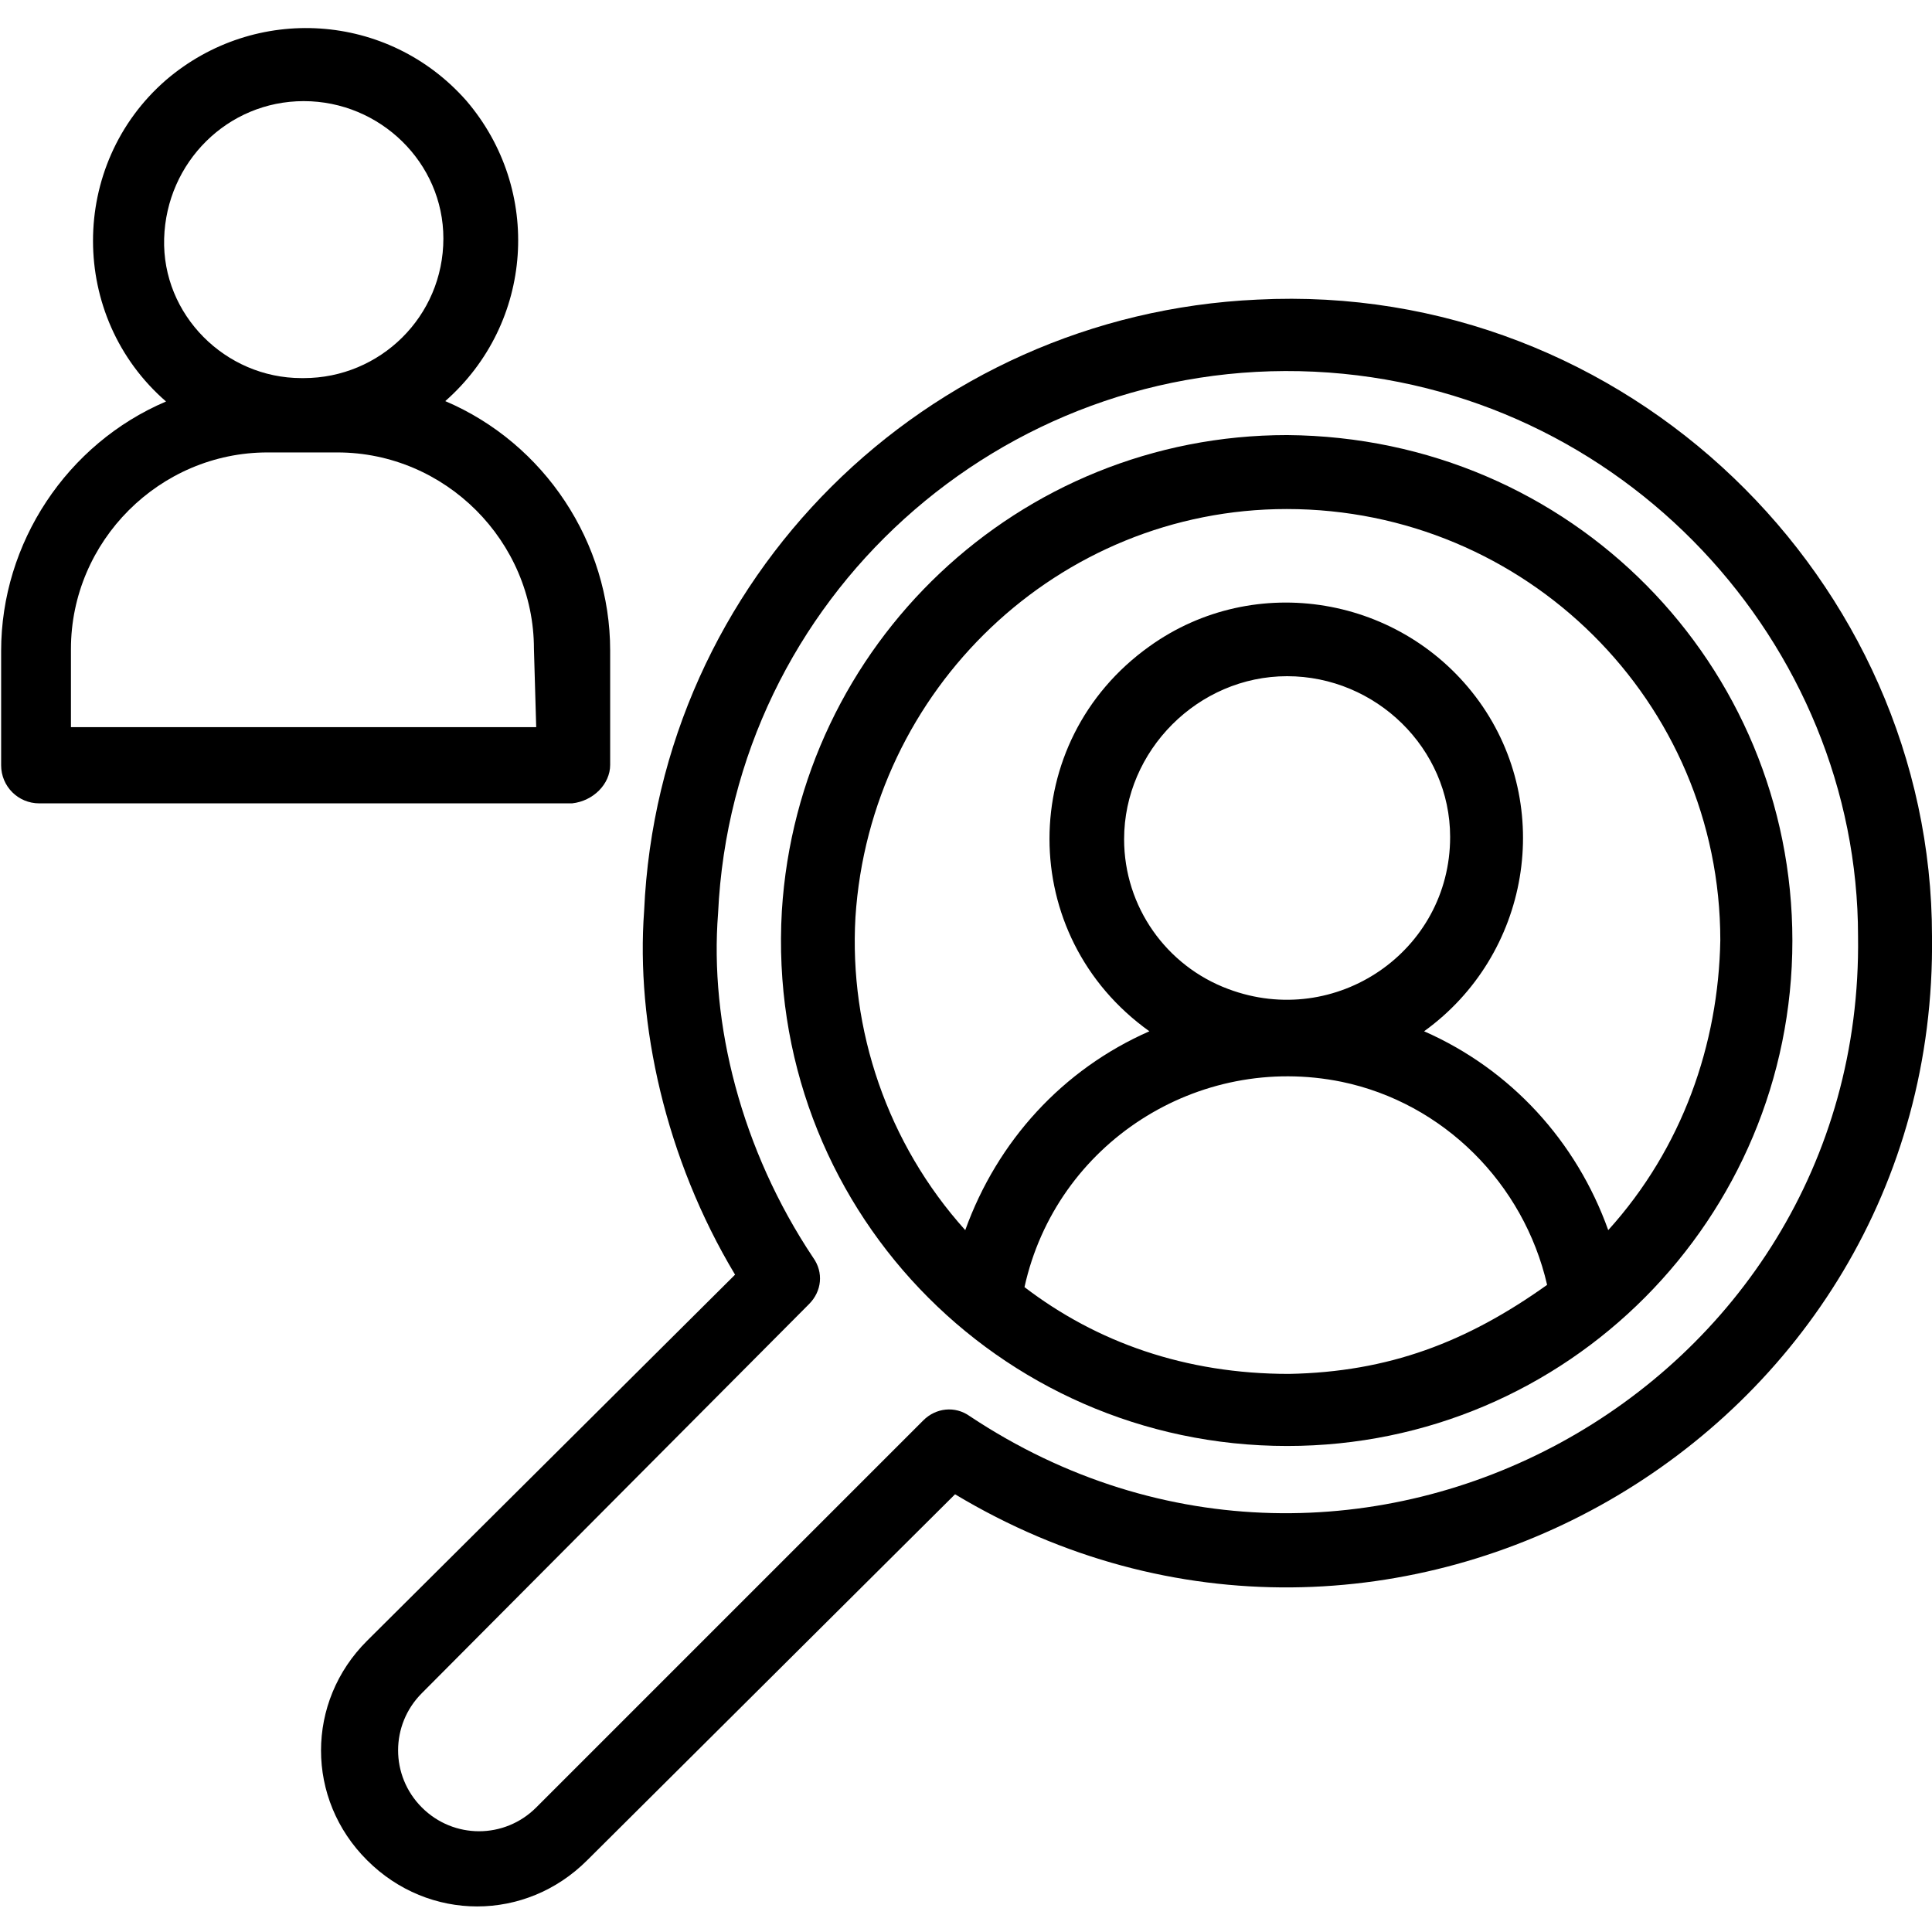
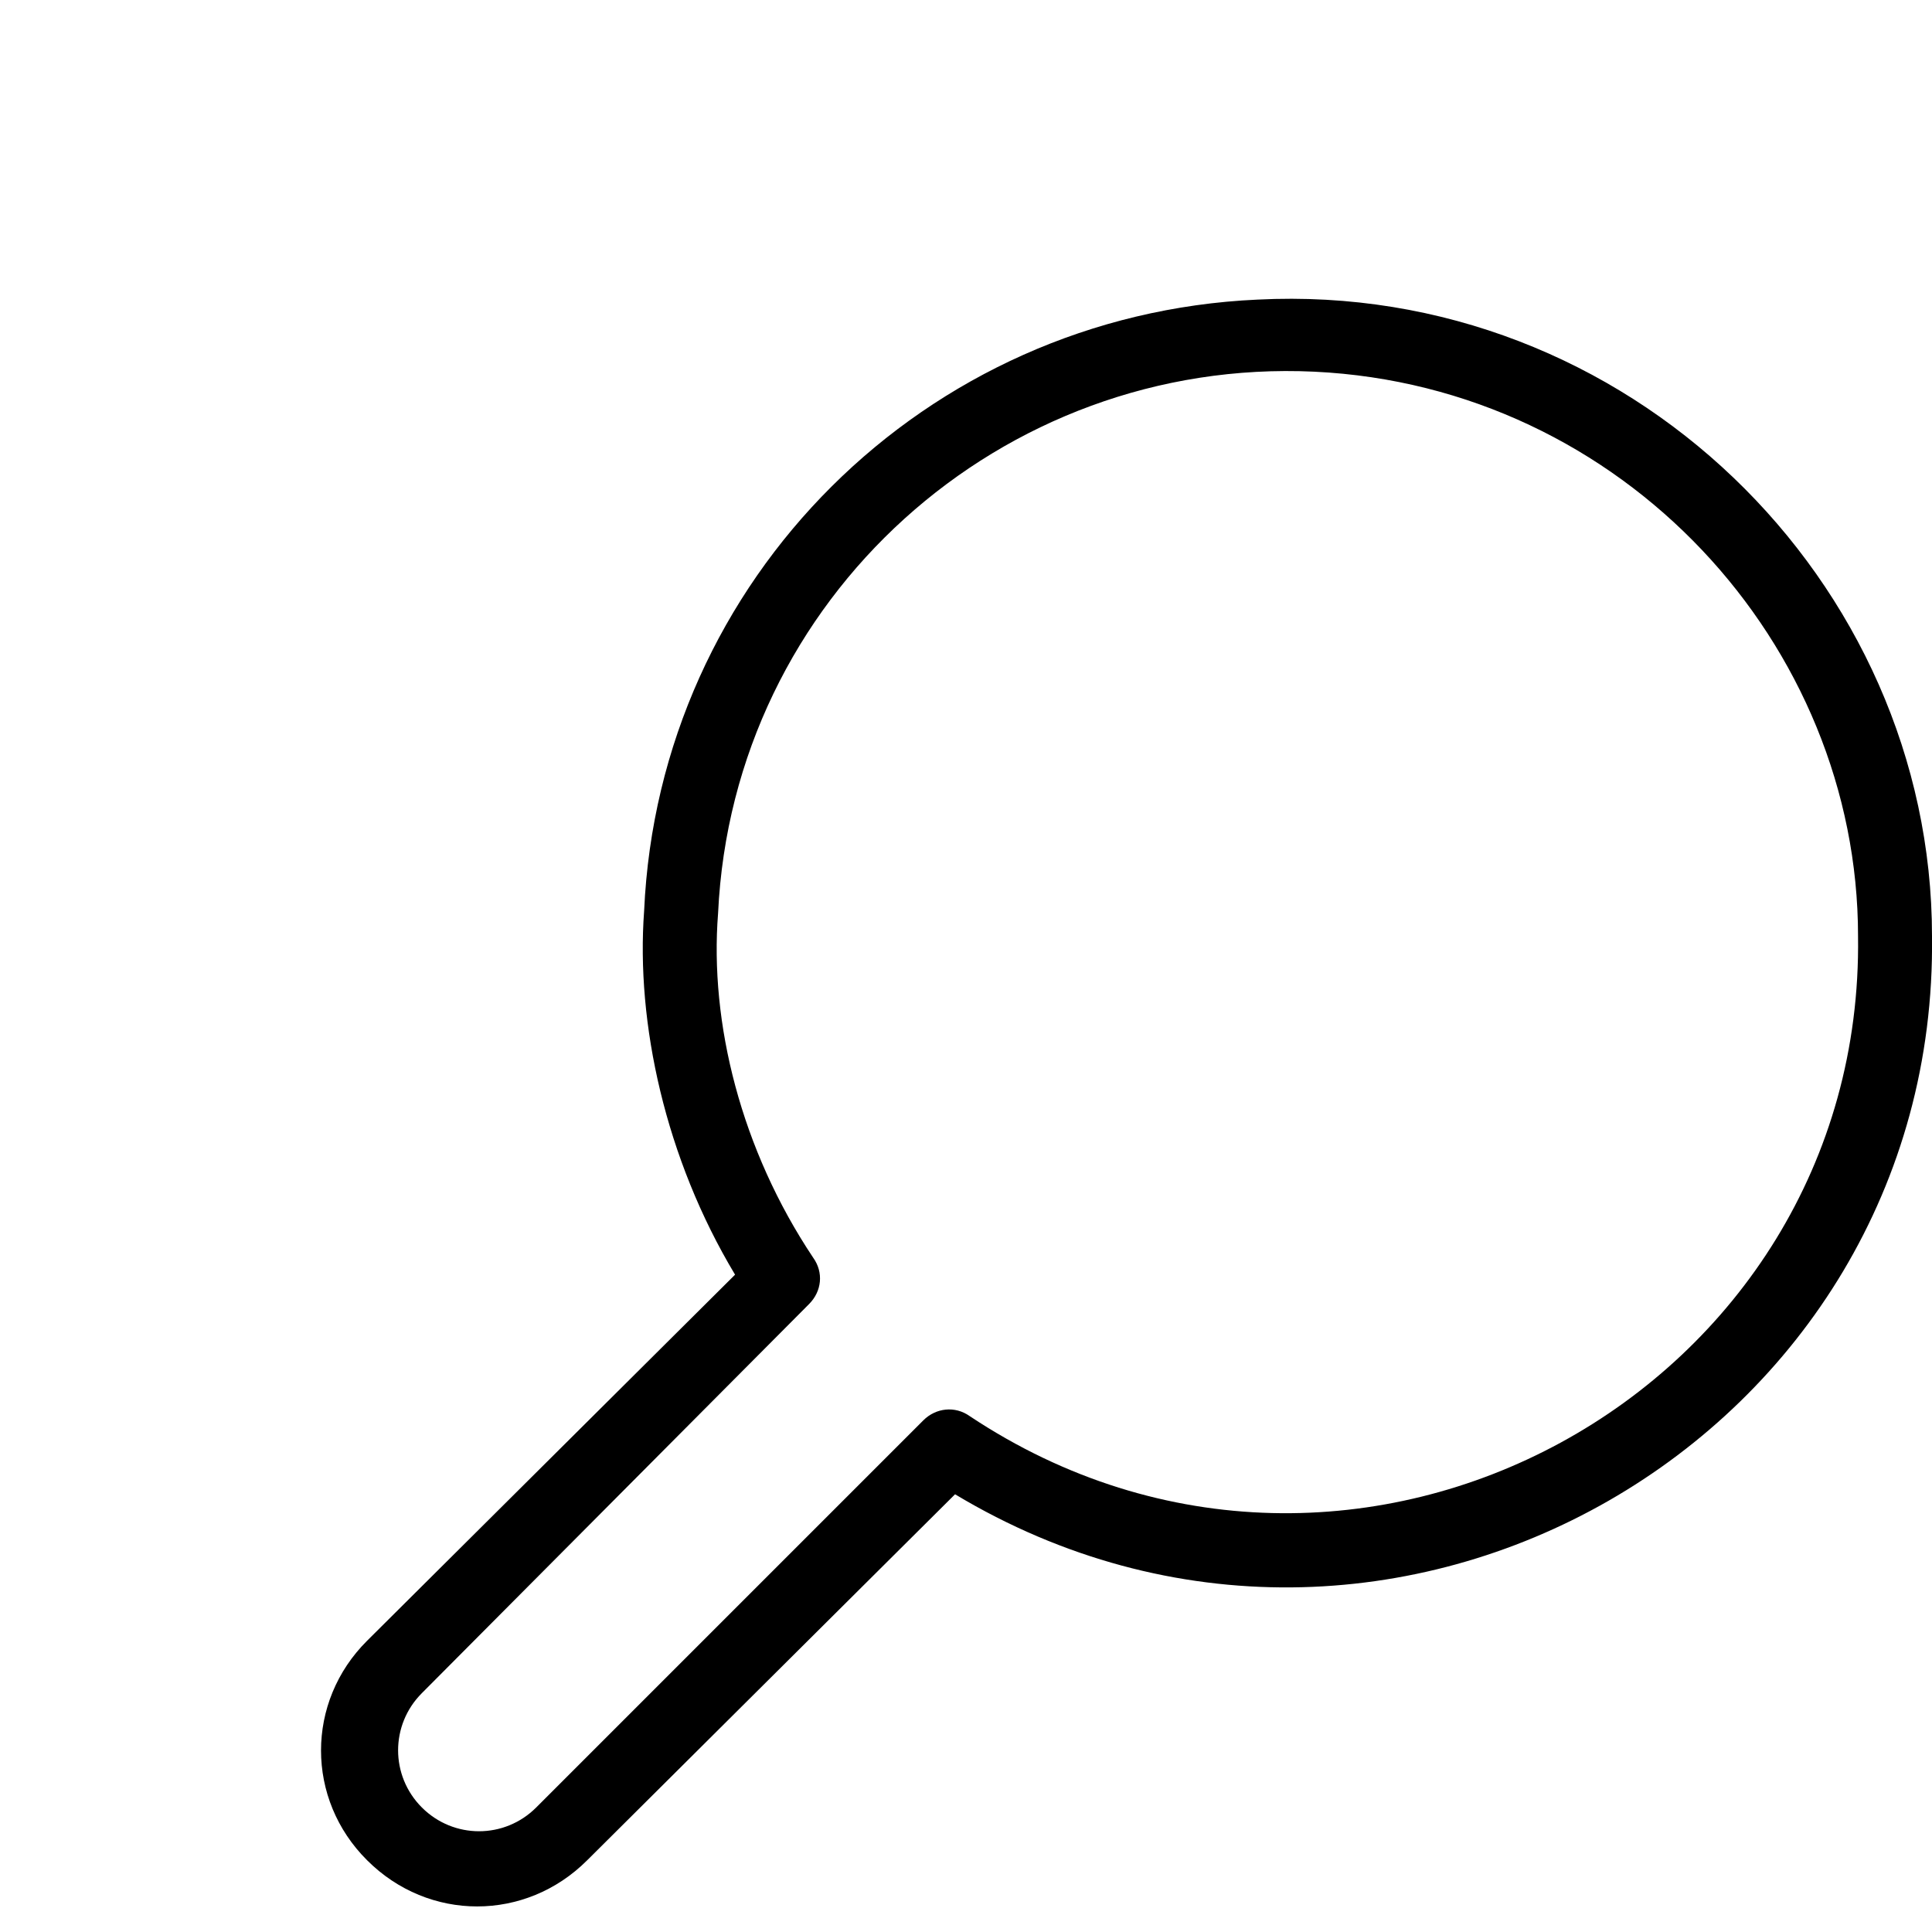
<svg xmlns="http://www.w3.org/2000/svg" version="1.1" id="Calque_1" x="0px" y="0px" viewBox="0 0 512 512" style="enable-background:new 0 0 512 512;" xml:space="preserve">
  <g>
    <g>
-       <path d="M161.7,202.7v-30.3c0-28.6-17.4-54.9-43.7-66.1c23.5-20.7,25.8-56,5.6-79.6C102.9,3.2,67.6,1,44,21.2    c-25.8,22.4-25.8,62.8,0,85.2c-26.3,11.2-43.7,37.5-43.7,66.1v30.3c0,5.6,4.5,10.1,10.1,10.1h141.2    C157.2,212.3,161.7,207.8,161.7,202.7L161.7,202.7z M80.5,26.8c20.2,0,37,16.3,37,36.4c0,20.7-16.8,37-37,37h-0.6    c-20.2,0-37-16.8-36.4-37S60.3,26.8,80.5,26.8z M142.1,192.7H18.8v-20.7c0-28.6,23.5-52.1,52.1-52.1c0.6,0,19.6,0,18.5,0    c28.6,0,52.1,23.5,52.1,52.1L142.1,192.7z" />
      <path d="M170.7,241.4c-2.2,29.7,5.6,65.6,24.1,96.4l-97.5,97C81,451,81,476.8,97.3,493c16.3,16.3,42,16.3,58.3,0l97.5-97    C368,465,513.7,380.9,512,248.1c0-94.1-80.7-173.7-178.8-168.7C245.2,83.4,174.6,153.4,170.7,241.4L170.7,241.4z M492.4,248.1    c1.7,120.5-133.4,195-235.4,127.2c-3.9-2.8-9-2.2-12.3,1.1L142.1,479c-8.4,8.4-21.9,8.4-30.3,0s-8.4-21.9,0-30.3l102.6-103.1    c3.4-3.4,3.9-8.4,1.1-12.3c-19.1-28.6-27.5-62.2-25.2-91.3c3.9-83.5,75.1-147.4,158-143.5C430.2,102.4,492.4,170.8,492.4,248.1    L492.4,248.1z" />
-       <path d="M341.1,115.3c-71.2,0-129.5,55.5-133.9,126.1c-4.5,77.9,57.2,141.8,133.9,141.8c74.5,0,133.9-60.5,133.9-133.9    C475,176.4,416.7,115.9,341.1,115.3z M341.6,364.1c-27.5,0-51-8.4-70.1-23c8.4-38.1,46-62.2,84.1-54.4    c26.9,5.6,48.2,26.9,54.4,53.8C388.7,355.7,368,363.6,341.6,364.1z M297.9,222.4c0-23.5,19.6-43.2,43.2-43.2    c23.5,0,43.2,19.1,43.2,42.6c0,30.3-30.3,51-58.8,40.3C309.1,256,297.9,240.3,297.9,222.4L297.9,222.4z M426.2,326    c-8.4-23.5-25.8-42.6-48.8-52.7c28-20.2,34.7-59.4,14.6-87.4c-20.2-28-59.4-34.7-87.4-14.6c-35.3,25.2-35.3,76.8,0,102    c-23,10.1-40.3,29.1-48.8,52.7c-20.7-23-30.8-53.2-29.1-82.9c3.9-60.5,53.8-108.2,114.3-108.2c63.3,0,114.9,51,114.9,114.3    C455.4,276.7,445.9,304.2,426.2,326L426.2,326z" />
    </g>
  </g>
</svg>